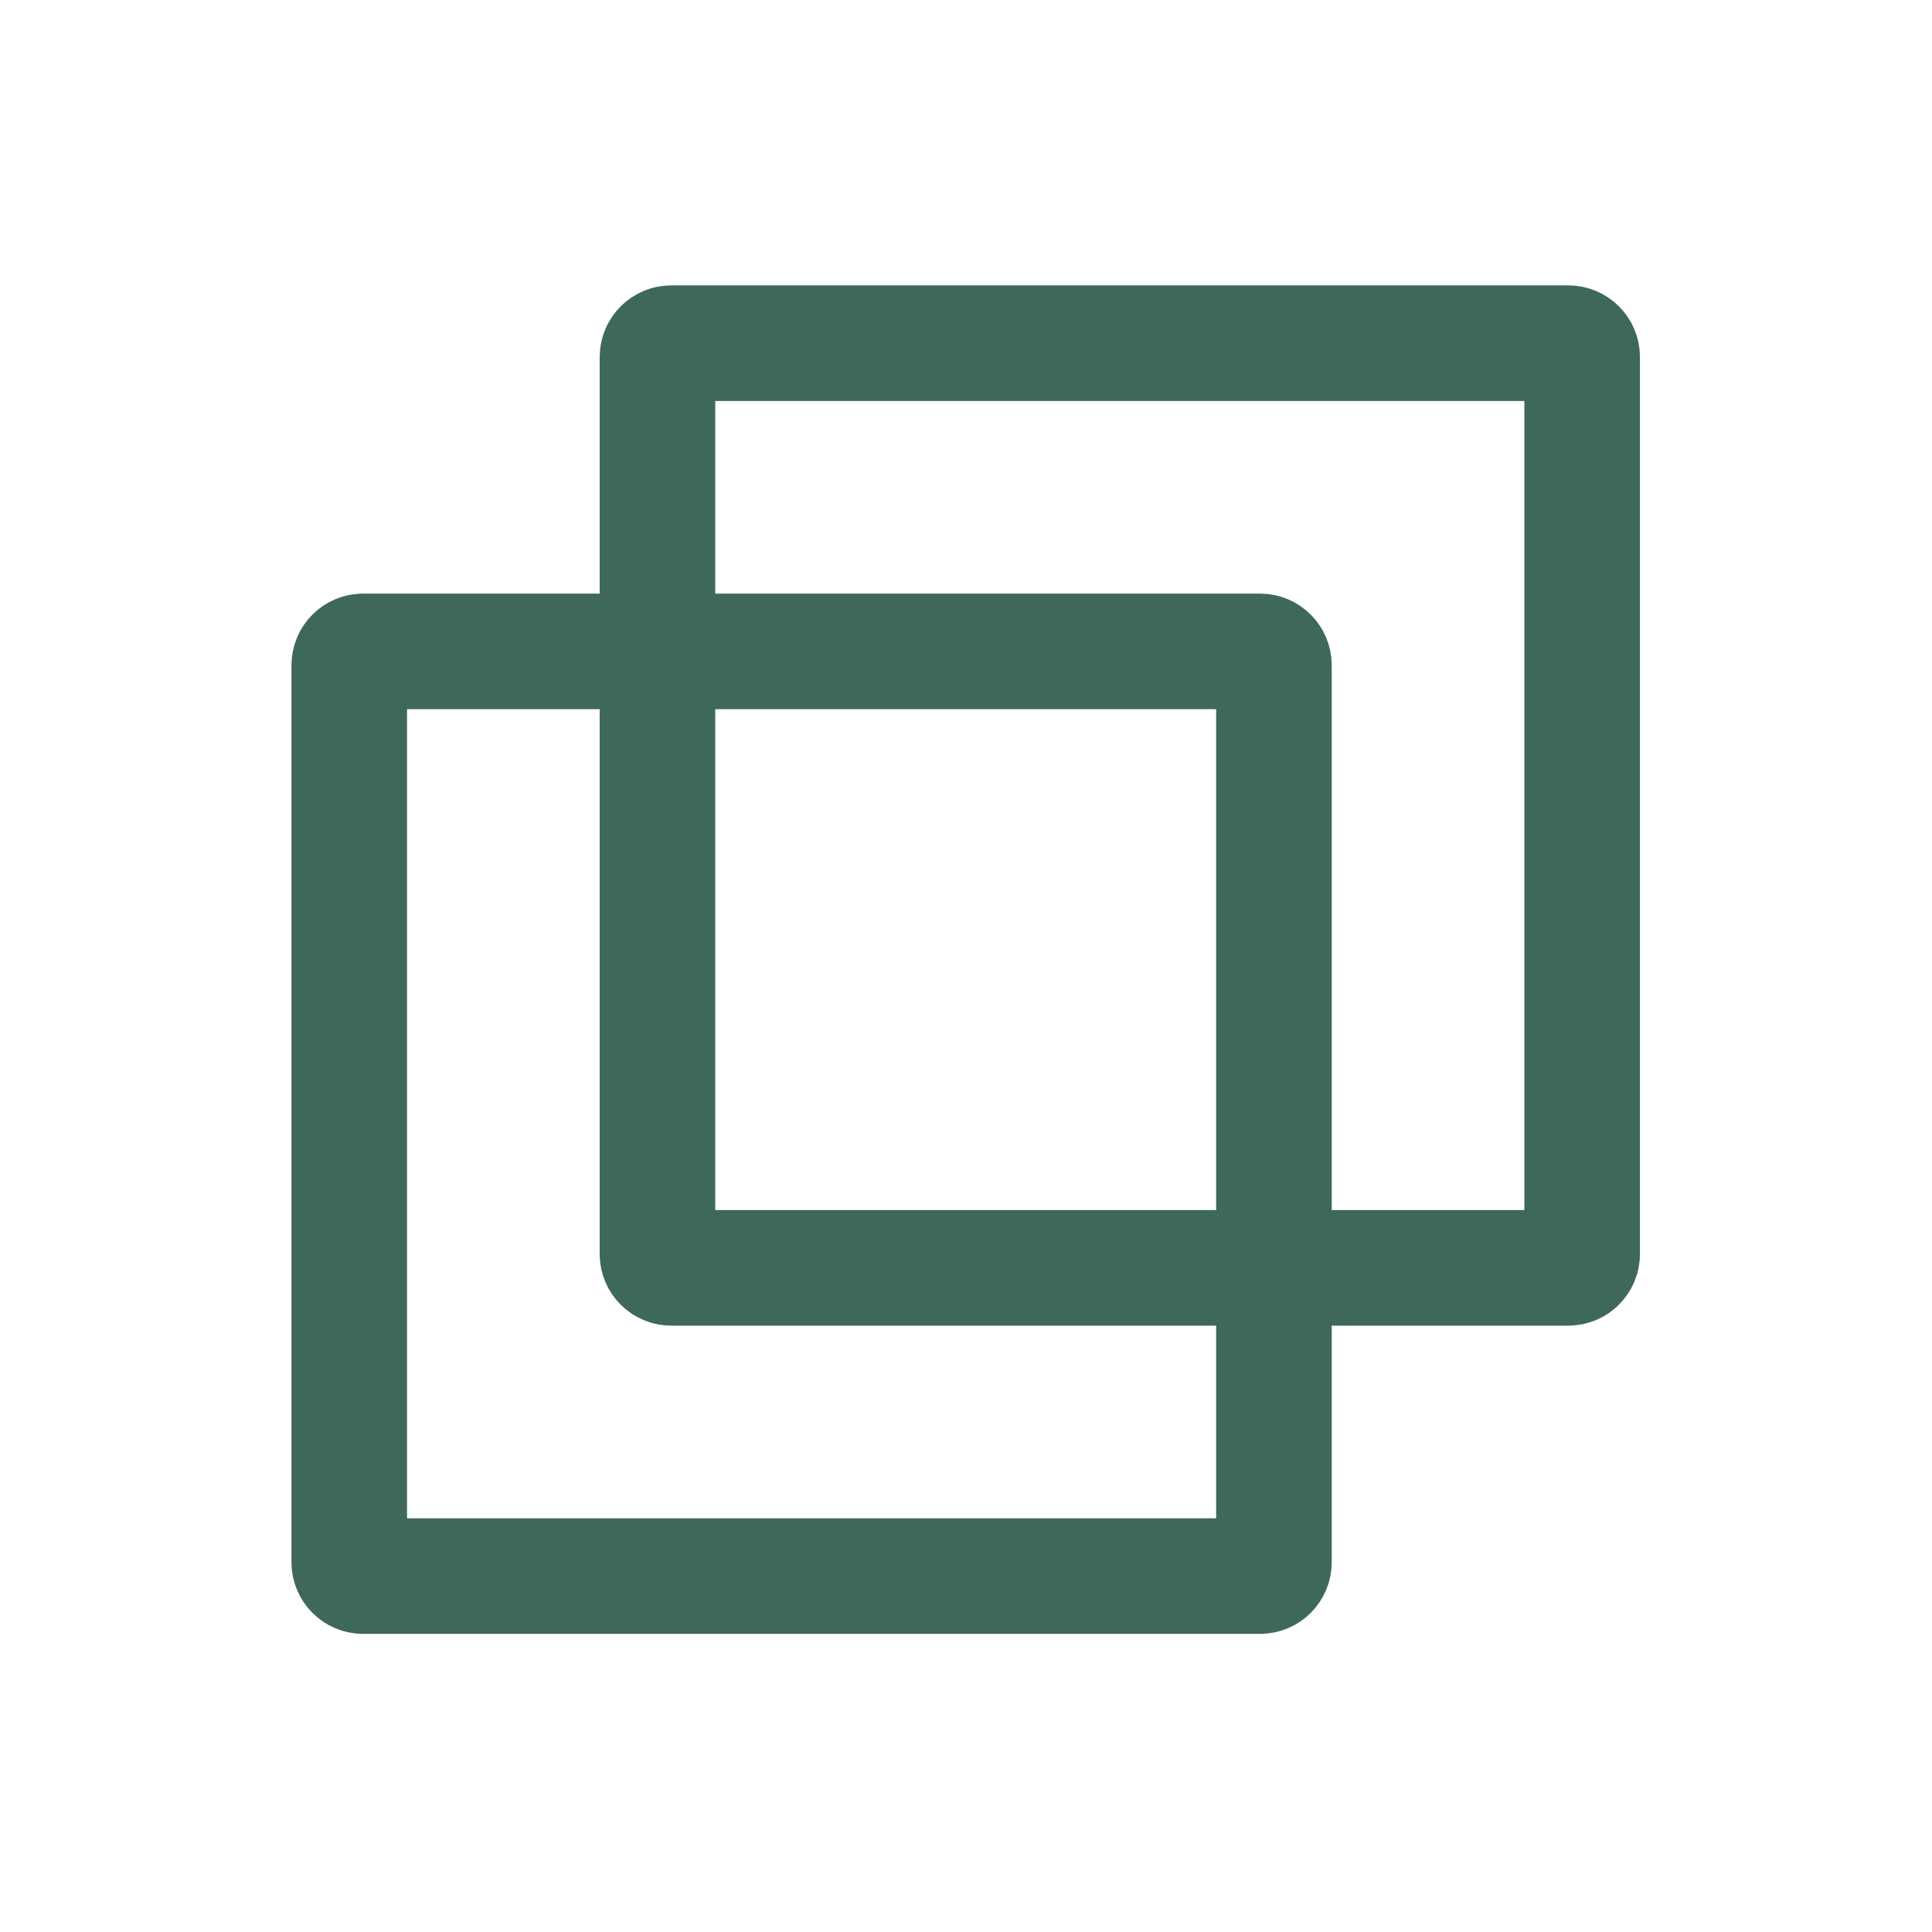
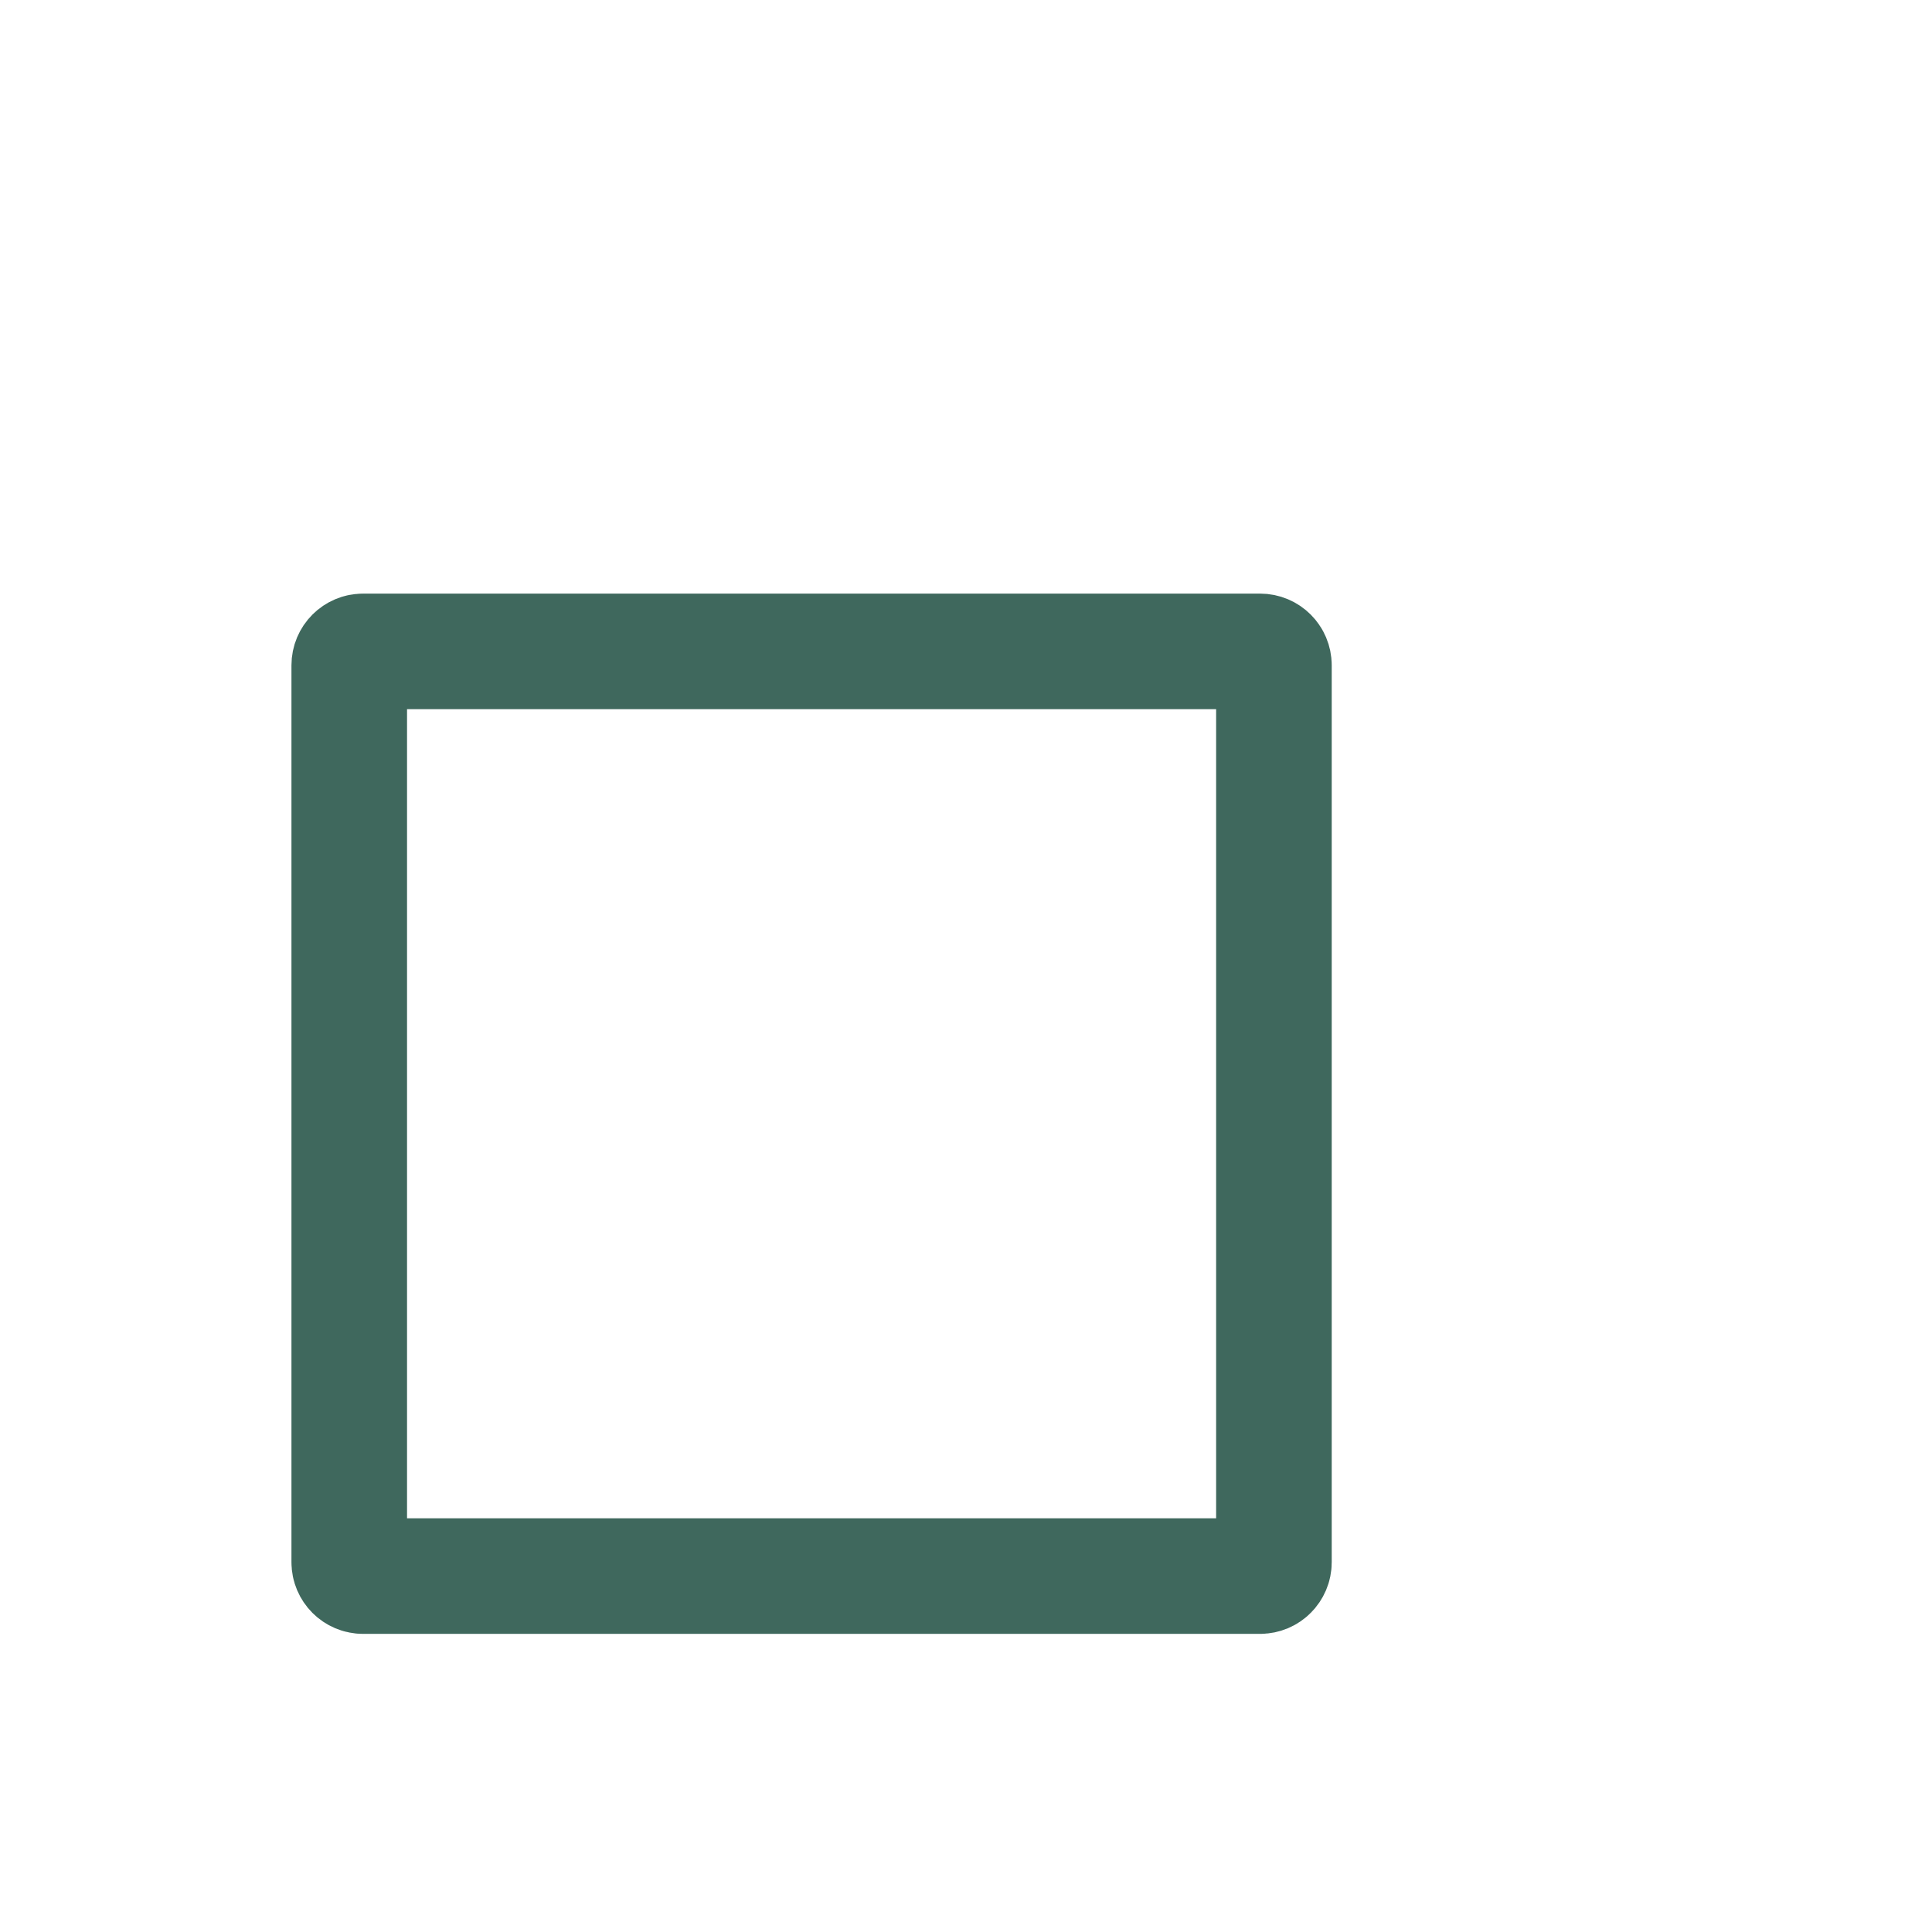
<svg xmlns="http://www.w3.org/2000/svg" xmlns:ns1="http://www.serif.com/" width="100%" height="100%" viewBox="0 0 2134 2134" version="1.1" xml:space="preserve" style="fill-rule:evenodd;clip-rule:evenodd;stroke-linecap:round;stroke-linejoin:round;">
  <rect id="Ícone-Perfil" ns1:id="Ícone Perfil" x="0" y="0" width="2133.33" height="2133.33" style="fill:transparent;" />
  <g id="Ícone-Perfil1" ns1:id="Ícone Perfil">
    <g>
-       <path d="M1747.57,394.334c0,-8.433 -6.845,-15.278 -15.277,-15.278l-990.799,0c-8.432,0 -15.278,6.845 -15.278,15.278l0,990.798c0,8.432 6.846,15.278 15.278,15.278l990.799,0c8.432,0 15.277,-6.846 15.277,-15.278l0,-990.798Z" style="fill:none;stroke:#3f685d;stroke-width:127.67px;" />
-     </g>
+       </g>
    <path d="M1407.12,734.785c0,-8.432 -6.846,-15.278 -15.278,-15.278l-990.798,0c-8.432,0 -15.278,6.846 -15.278,15.278l0,990.798c0,8.432 6.846,15.278 15.278,15.278l990.798,0c8.432,0 15.278,-6.846 15.278,-15.278l0,-990.798Z" style="fill:none;stroke:#3f685d;stroke-width:127.67px;" />
  </g>
</svg>